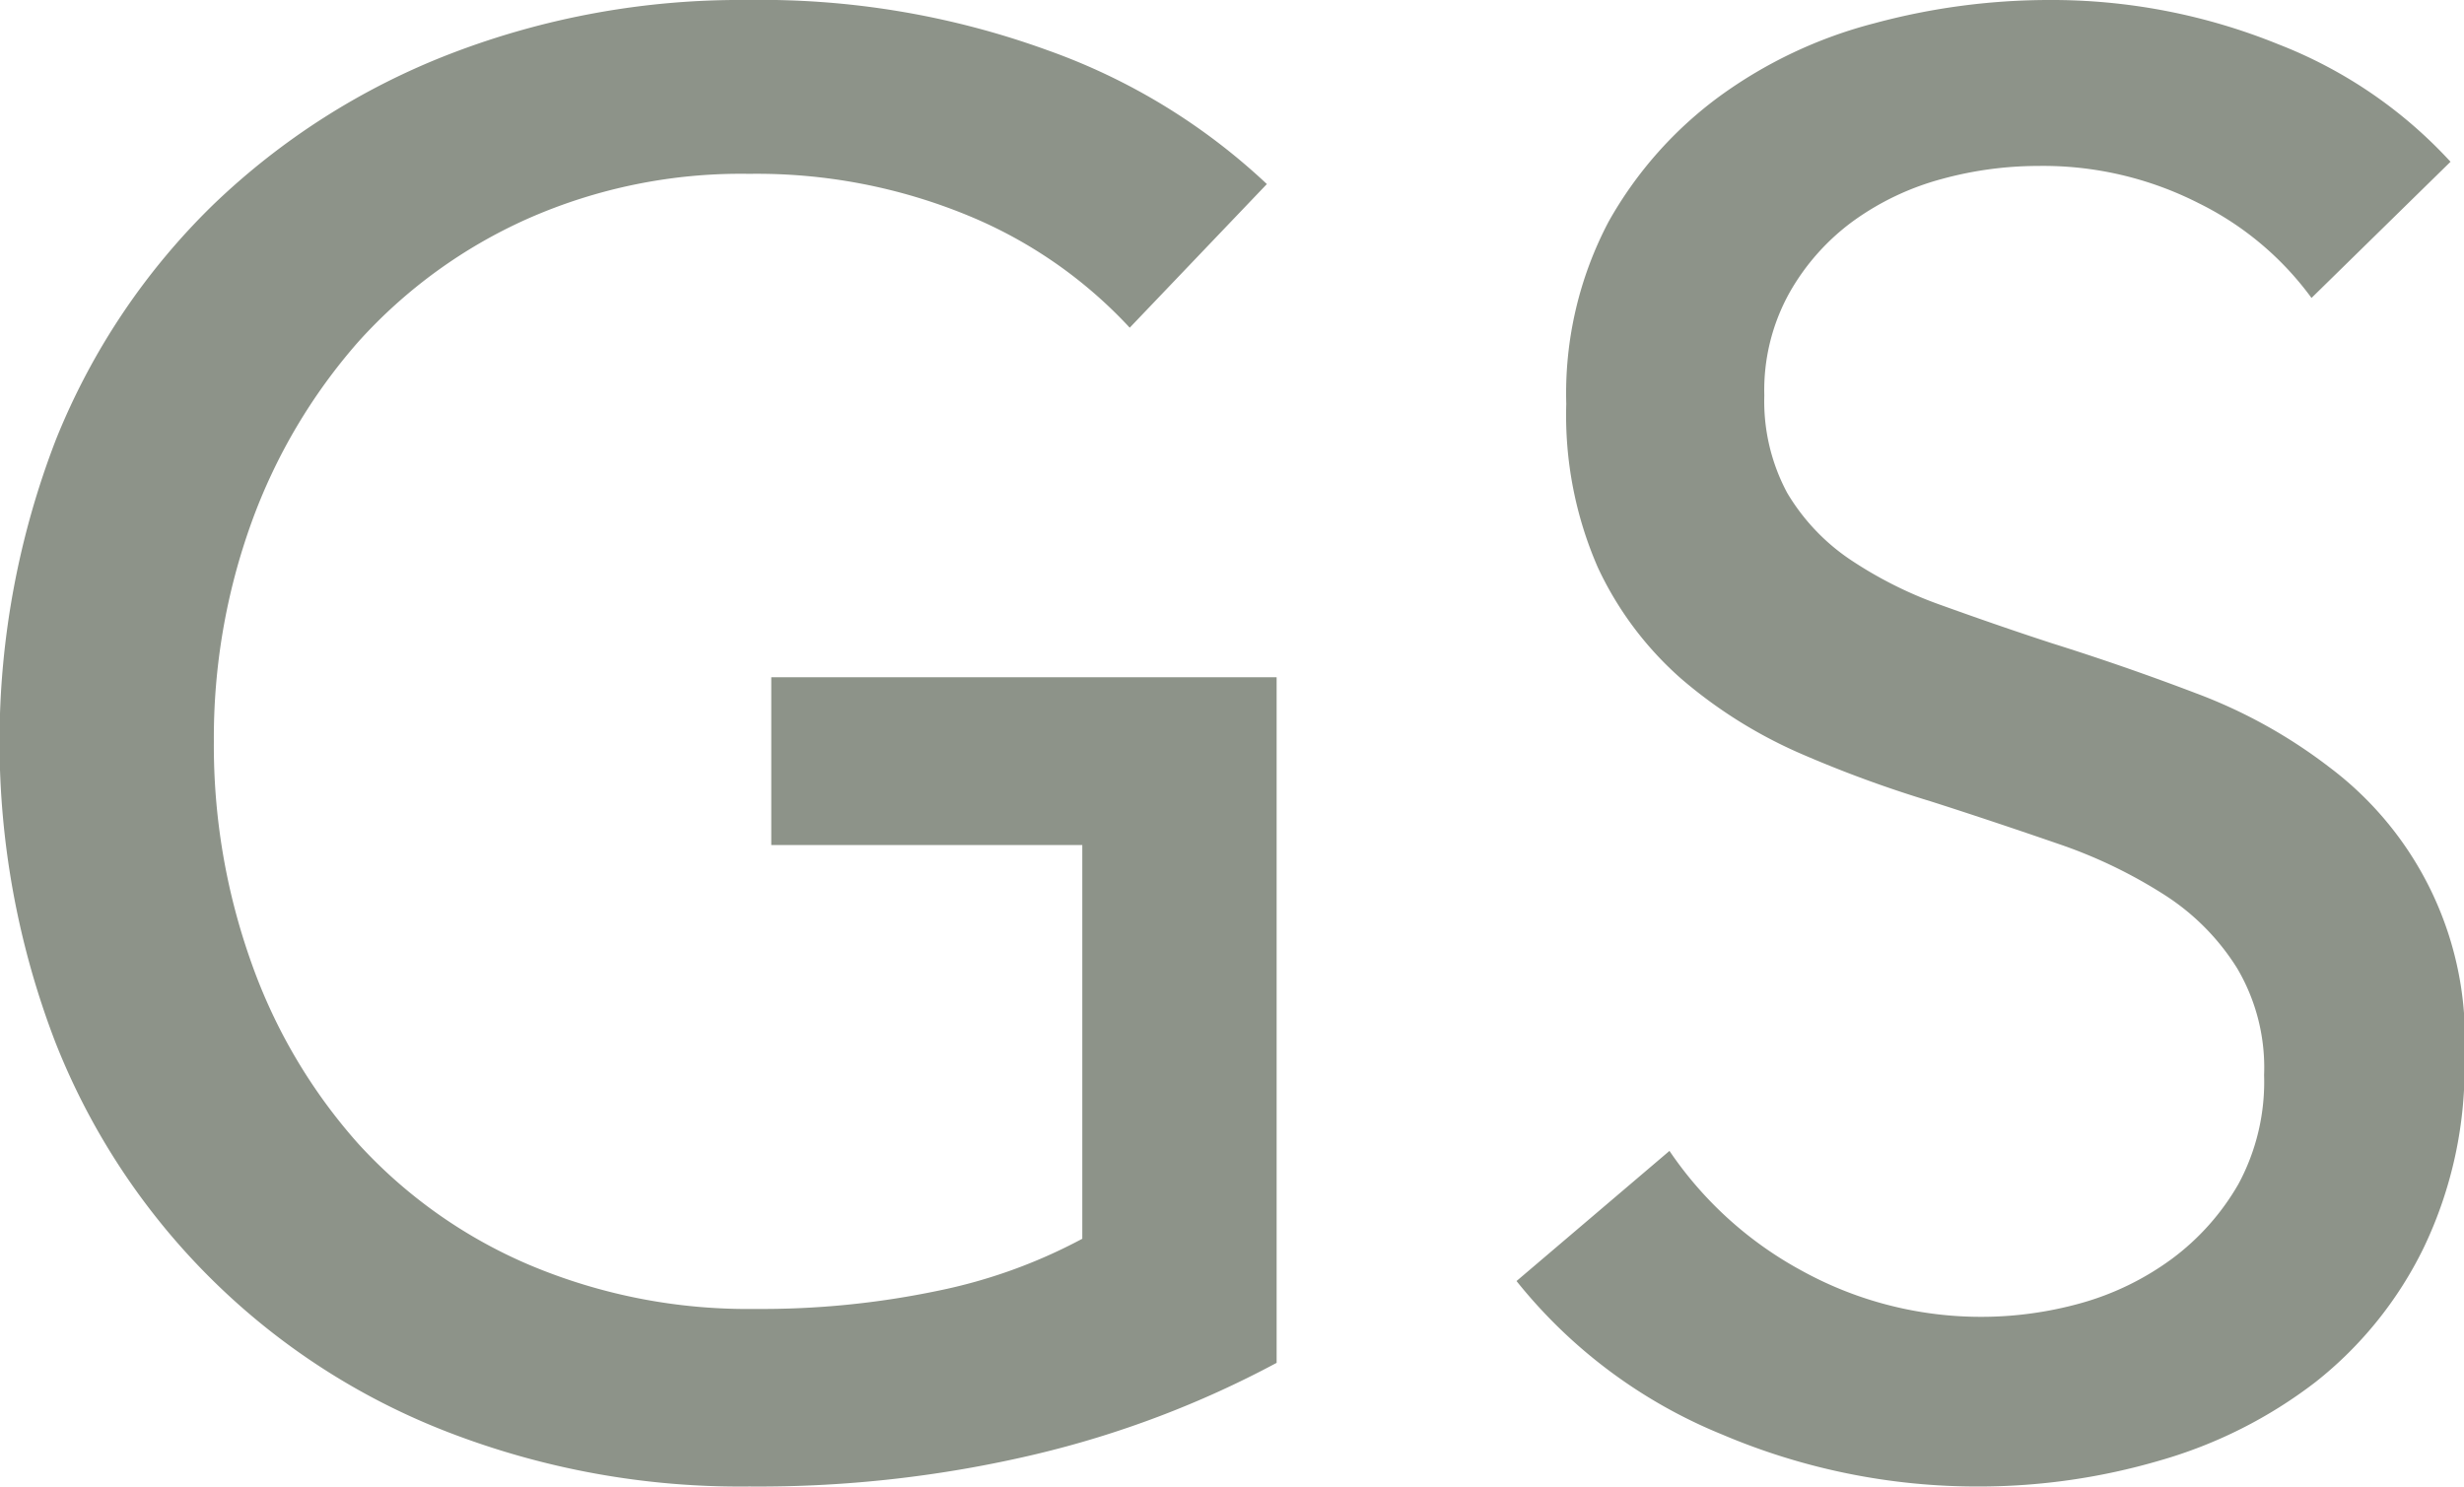
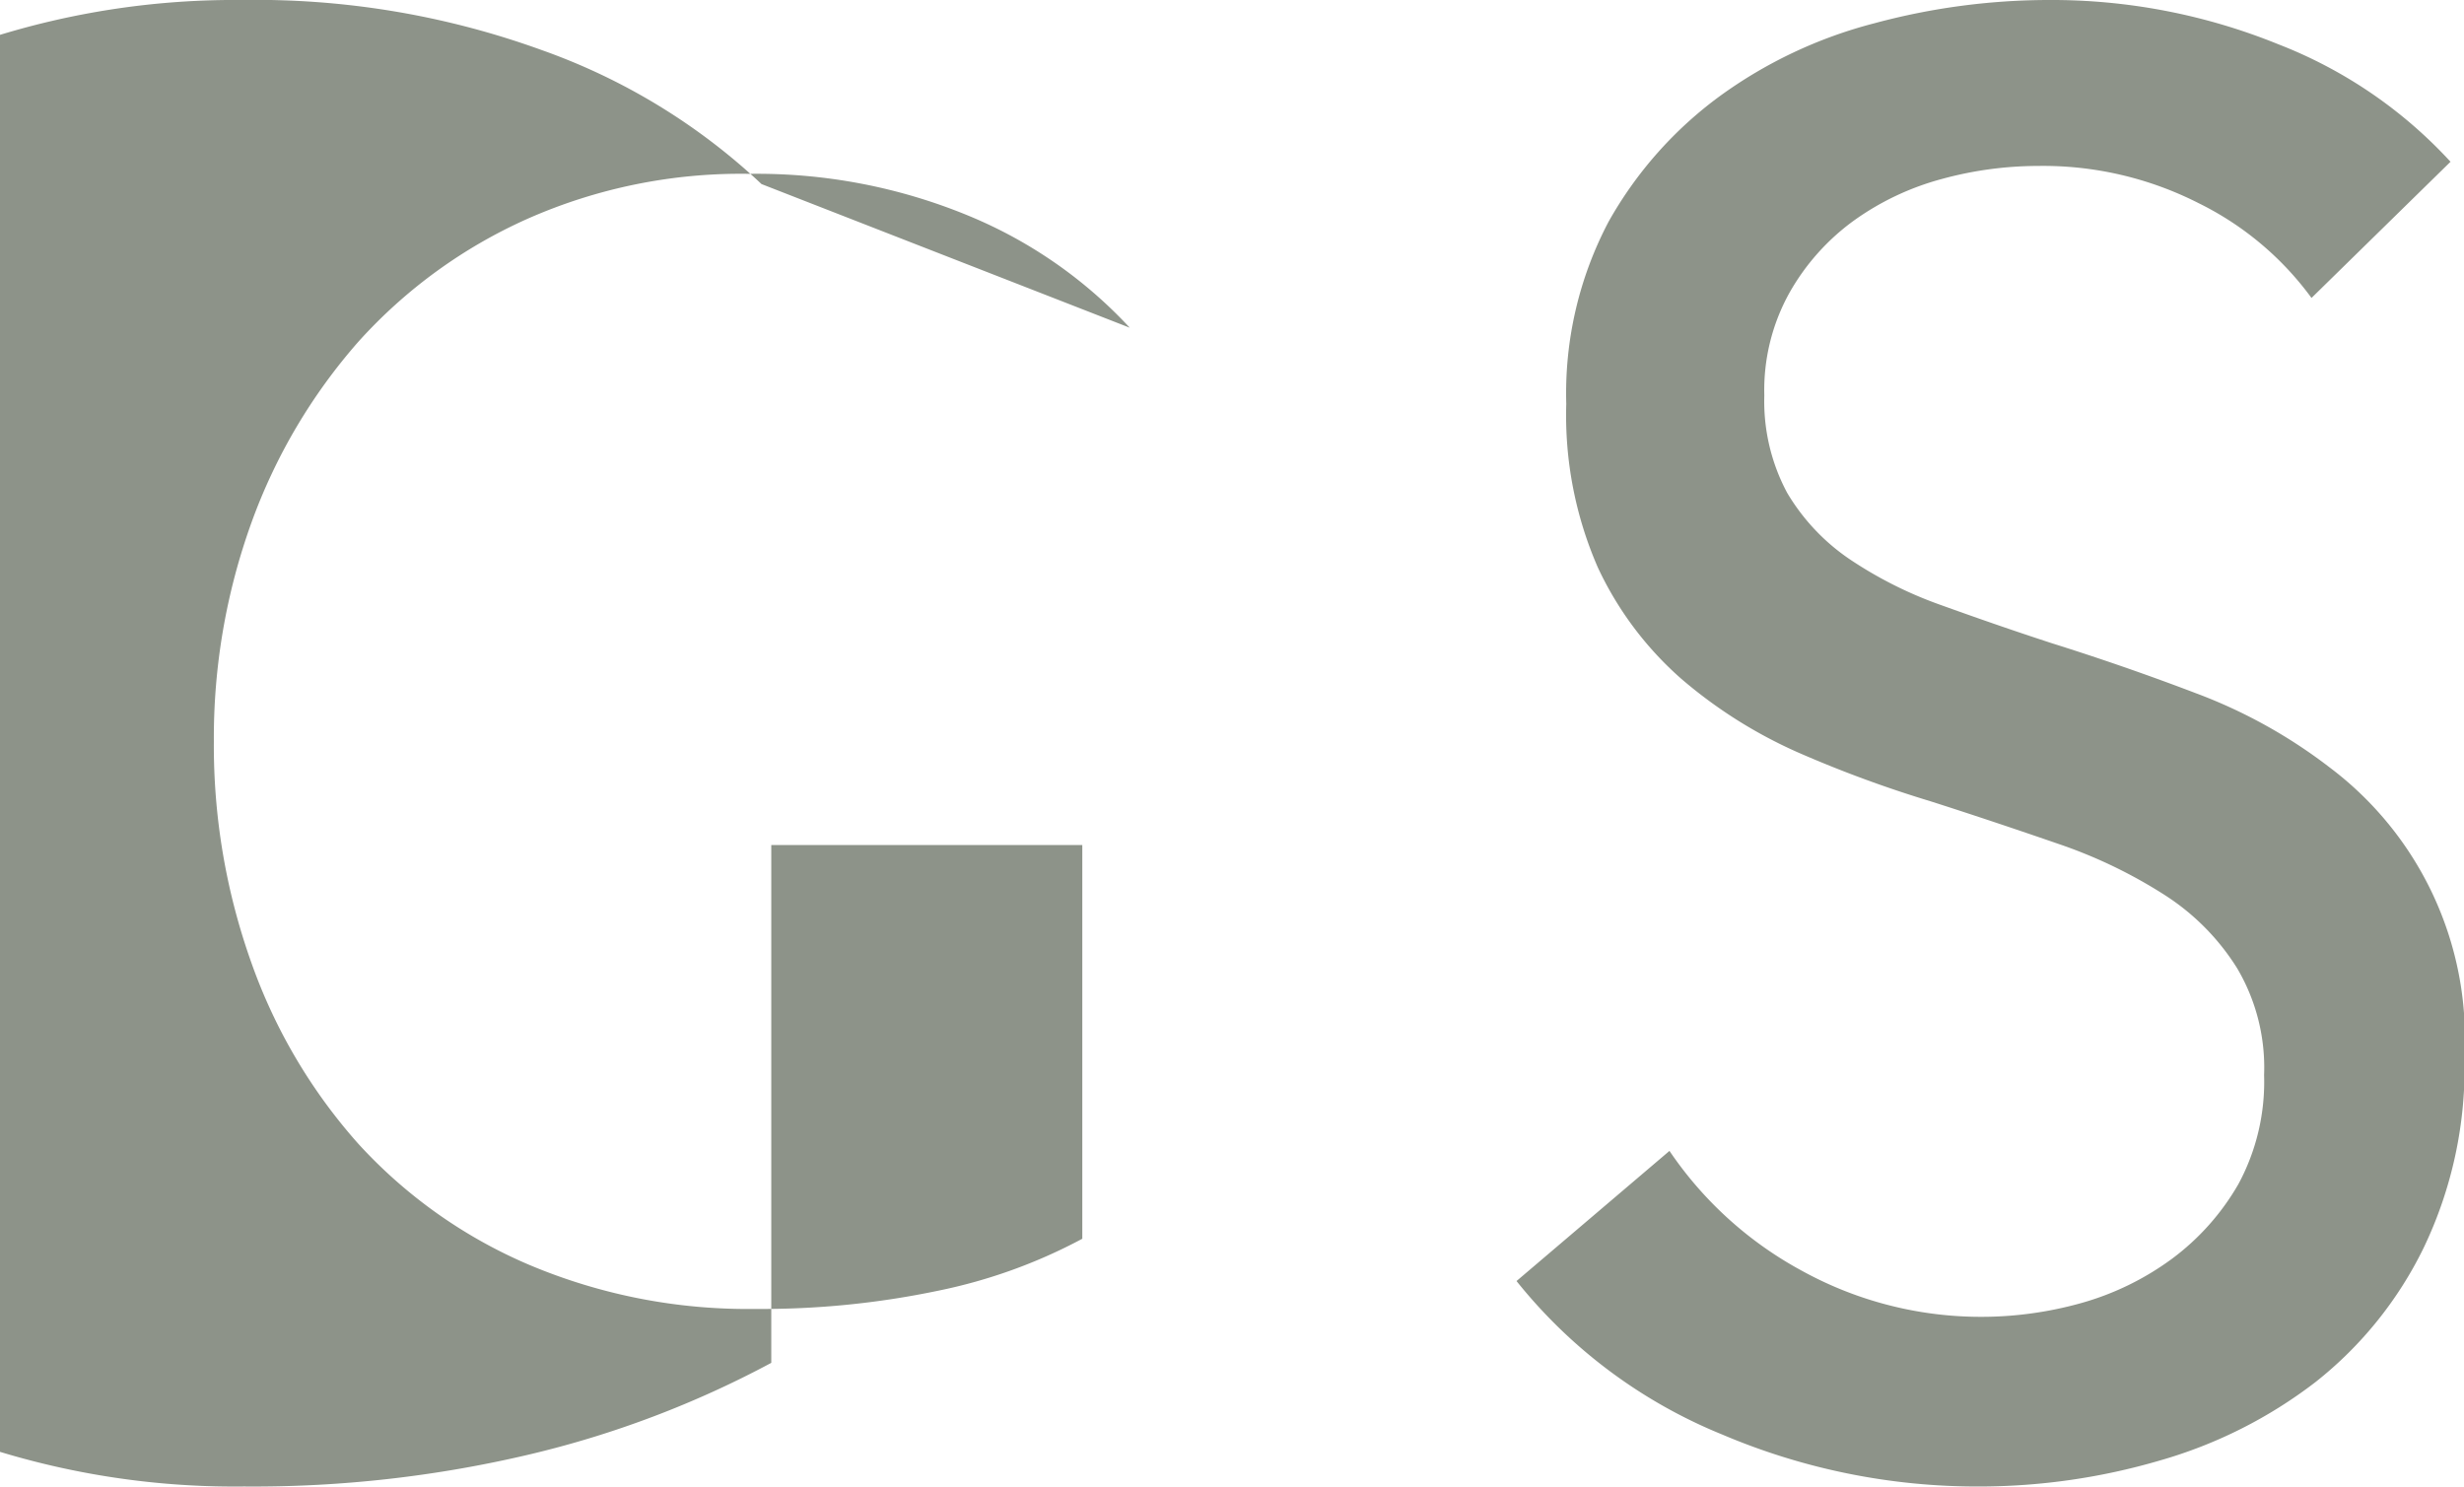
<svg xmlns="http://www.w3.org/2000/svg" width="53" height="32" viewBox="0 0 53 32">
  <defs>
    <style>
      .cls-1 {
        fill: #8d9389;
        fill-rule: evenodd;
      }
    </style>
  </defs>
-   <path id="t_gs.svg" class="cls-1" d="M1153.24,4866.93a9.837,9.837,0,0,0-3.47-2.41,11.913,11.913,0,0,0-4.71-.9,11.343,11.343,0,0,0-4.78.97,10.825,10.825,0,0,0-3.63,2.64,12.142,12.142,0,0,0-2.3,3.89,13.633,13.633,0,0,0-.81,4.71,13.892,13.892,0,0,0,.81,4.77,11.726,11.726,0,0,0,2.3,3.89,10.594,10.594,0,0,0,3.67,2.6,12.075,12.075,0,0,0,4.86.95,18.5,18.5,0,0,0,3.93-.39,11.365,11.365,0,0,0,3.11-1.12v-8.47h-6.69v-3.61h10.87v14.75a21.442,21.442,0,0,1-5.2,1.97,25.825,25.825,0,0,1-6.14.69,17.412,17.412,0,0,1-6.51-1.18,14.8,14.8,0,0,1-8.42-8.38,18.01,18.01,0,0,1,.02-12.98,14.69,14.69,0,0,1,3.37-5.03,15.3,15.3,0,0,1,5.1-3.25,17.325,17.325,0,0,1,6.39-1.16,18.041,18.041,0,0,1,6.46,1.08,13.438,13.438,0,0,1,4.72,2.88Zm25.42-.64a6.634,6.634,0,0,0-2.43-2.04,7.373,7.373,0,0,0-3.45-.8,7.869,7.869,0,0,0-2.07.28,5.837,5.837,0,0,0-1.9.9,4.885,4.885,0,0,0-1.38,1.55,4.309,4.309,0,0,0-.54,2.21,4.169,4.169,0,0,0,.49,2.09,4.494,4.494,0,0,0,1.33,1.42,8.752,8.752,0,0,0,1.96.99c0.75,0.27,1.55.55,2.41,0.83,1.02,0.32,2.06.68,3.11,1.08a11.061,11.061,0,0,1,2.86,1.59,7.3,7.3,0,0,1,2.9,6.23,8.959,8.959,0,0,1-.88,4.11,8.322,8.322,0,0,1-2.32,2.88,9.978,9.978,0,0,1-3.35,1.69,13.825,13.825,0,0,1-3.9.56,14.005,14.005,0,0,1-5.52-1.12,10.944,10.944,0,0,1-4.42-3.3l3.29-2.8a8.076,8.076,0,0,0,2.85,2.58,7.986,7.986,0,0,0,6.02.69,6.046,6.046,0,0,0,1.94-.95,5.269,5.269,0,0,0,1.43-1.61,4.63,4.63,0,0,0,.55-2.34,4.2,4.2,0,0,0-.58-2.3,5.042,5.042,0,0,0-1.55-1.57,10.5,10.5,0,0,0-2.28-1.1c-0.87-.3-1.79-0.61-2.76-0.92a25.751,25.751,0,0,1-2.85-1.05,10.161,10.161,0,0,1-2.52-1.59,7.29,7.29,0,0,1-1.79-2.39,8.181,8.181,0,0,1-.68-3.52,7.916,7.916,0,0,1,.91-3.92,8.515,8.515,0,0,1,2.39-2.7,9.83,9.83,0,0,1,3.33-1.57,14.436,14.436,0,0,1,3.73-.5,12.949,12.949,0,0,1,4.95.95,9.888,9.888,0,0,1,3.71,2.53Z" transform="translate(-1128.94 -4859.88)" />
+   <path id="t_gs.svg" class="cls-1" d="M1153.24,4866.93a9.837,9.837,0,0,0-3.47-2.41,11.913,11.913,0,0,0-4.71-.9,11.343,11.343,0,0,0-4.78.97,10.825,10.825,0,0,0-3.63,2.64,12.142,12.142,0,0,0-2.3,3.89,13.633,13.633,0,0,0-.81,4.71,13.892,13.892,0,0,0,.81,4.77,11.726,11.726,0,0,0,2.3,3.89,10.594,10.594,0,0,0,3.67,2.6,12.075,12.075,0,0,0,4.86.95,18.5,18.5,0,0,0,3.93-.39,11.365,11.365,0,0,0,3.11-1.12v-8.47h-6.69v-3.61v14.75a21.442,21.442,0,0,1-5.2,1.97,25.825,25.825,0,0,1-6.14.69,17.412,17.412,0,0,1-6.51-1.18,14.8,14.8,0,0,1-8.42-8.38,18.01,18.01,0,0,1,.02-12.98,14.69,14.69,0,0,1,3.37-5.03,15.3,15.3,0,0,1,5.1-3.25,17.325,17.325,0,0,1,6.39-1.16,18.041,18.041,0,0,1,6.46,1.08,13.438,13.438,0,0,1,4.72,2.88Zm25.42-.64a6.634,6.634,0,0,0-2.43-2.04,7.373,7.373,0,0,0-3.45-.8,7.869,7.869,0,0,0-2.07.28,5.837,5.837,0,0,0-1.9.9,4.885,4.885,0,0,0-1.38,1.55,4.309,4.309,0,0,0-.54,2.21,4.169,4.169,0,0,0,.49,2.09,4.494,4.494,0,0,0,1.33,1.42,8.752,8.752,0,0,0,1.96.99c0.75,0.27,1.55.55,2.41,0.83,1.02,0.32,2.06.68,3.11,1.08a11.061,11.061,0,0,1,2.86,1.59,7.3,7.3,0,0,1,2.9,6.23,8.959,8.959,0,0,1-.88,4.11,8.322,8.322,0,0,1-2.32,2.88,9.978,9.978,0,0,1-3.35,1.69,13.825,13.825,0,0,1-3.9.56,14.005,14.005,0,0,1-5.52-1.12,10.944,10.944,0,0,1-4.42-3.3l3.29-2.8a8.076,8.076,0,0,0,2.85,2.58,7.986,7.986,0,0,0,6.02.69,6.046,6.046,0,0,0,1.94-.95,5.269,5.269,0,0,0,1.43-1.61,4.63,4.63,0,0,0,.55-2.34,4.2,4.2,0,0,0-.58-2.3,5.042,5.042,0,0,0-1.55-1.57,10.5,10.5,0,0,0-2.28-1.1c-0.87-.3-1.79-0.61-2.76-0.92a25.751,25.751,0,0,1-2.85-1.05,10.161,10.161,0,0,1-2.52-1.59,7.29,7.29,0,0,1-1.79-2.39,8.181,8.181,0,0,1-.68-3.52,7.916,7.916,0,0,1,.91-3.92,8.515,8.515,0,0,1,2.39-2.7,9.83,9.83,0,0,1,3.33-1.57,14.436,14.436,0,0,1,3.73-.5,12.949,12.949,0,0,1,4.95.95,9.888,9.888,0,0,1,3.71,2.53Z" transform="translate(-1128.94 -4859.88)" />
</svg>